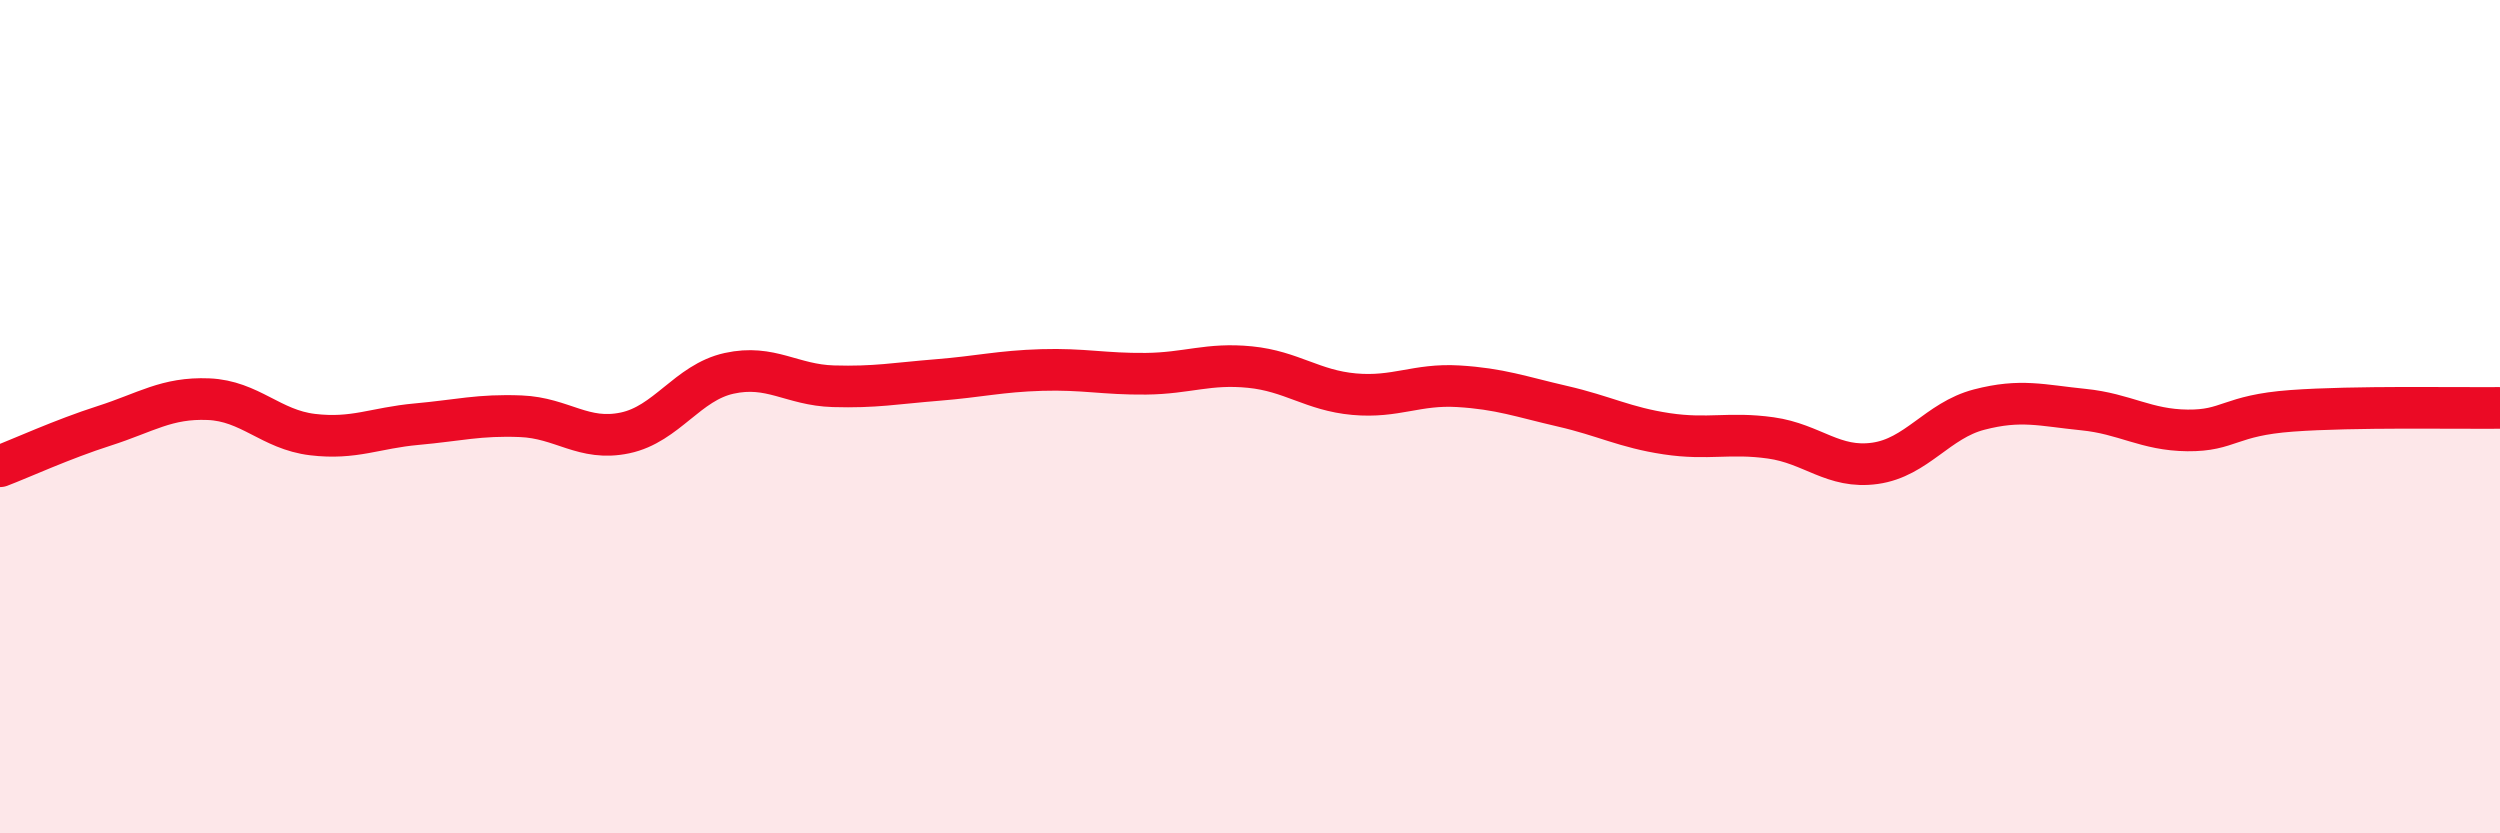
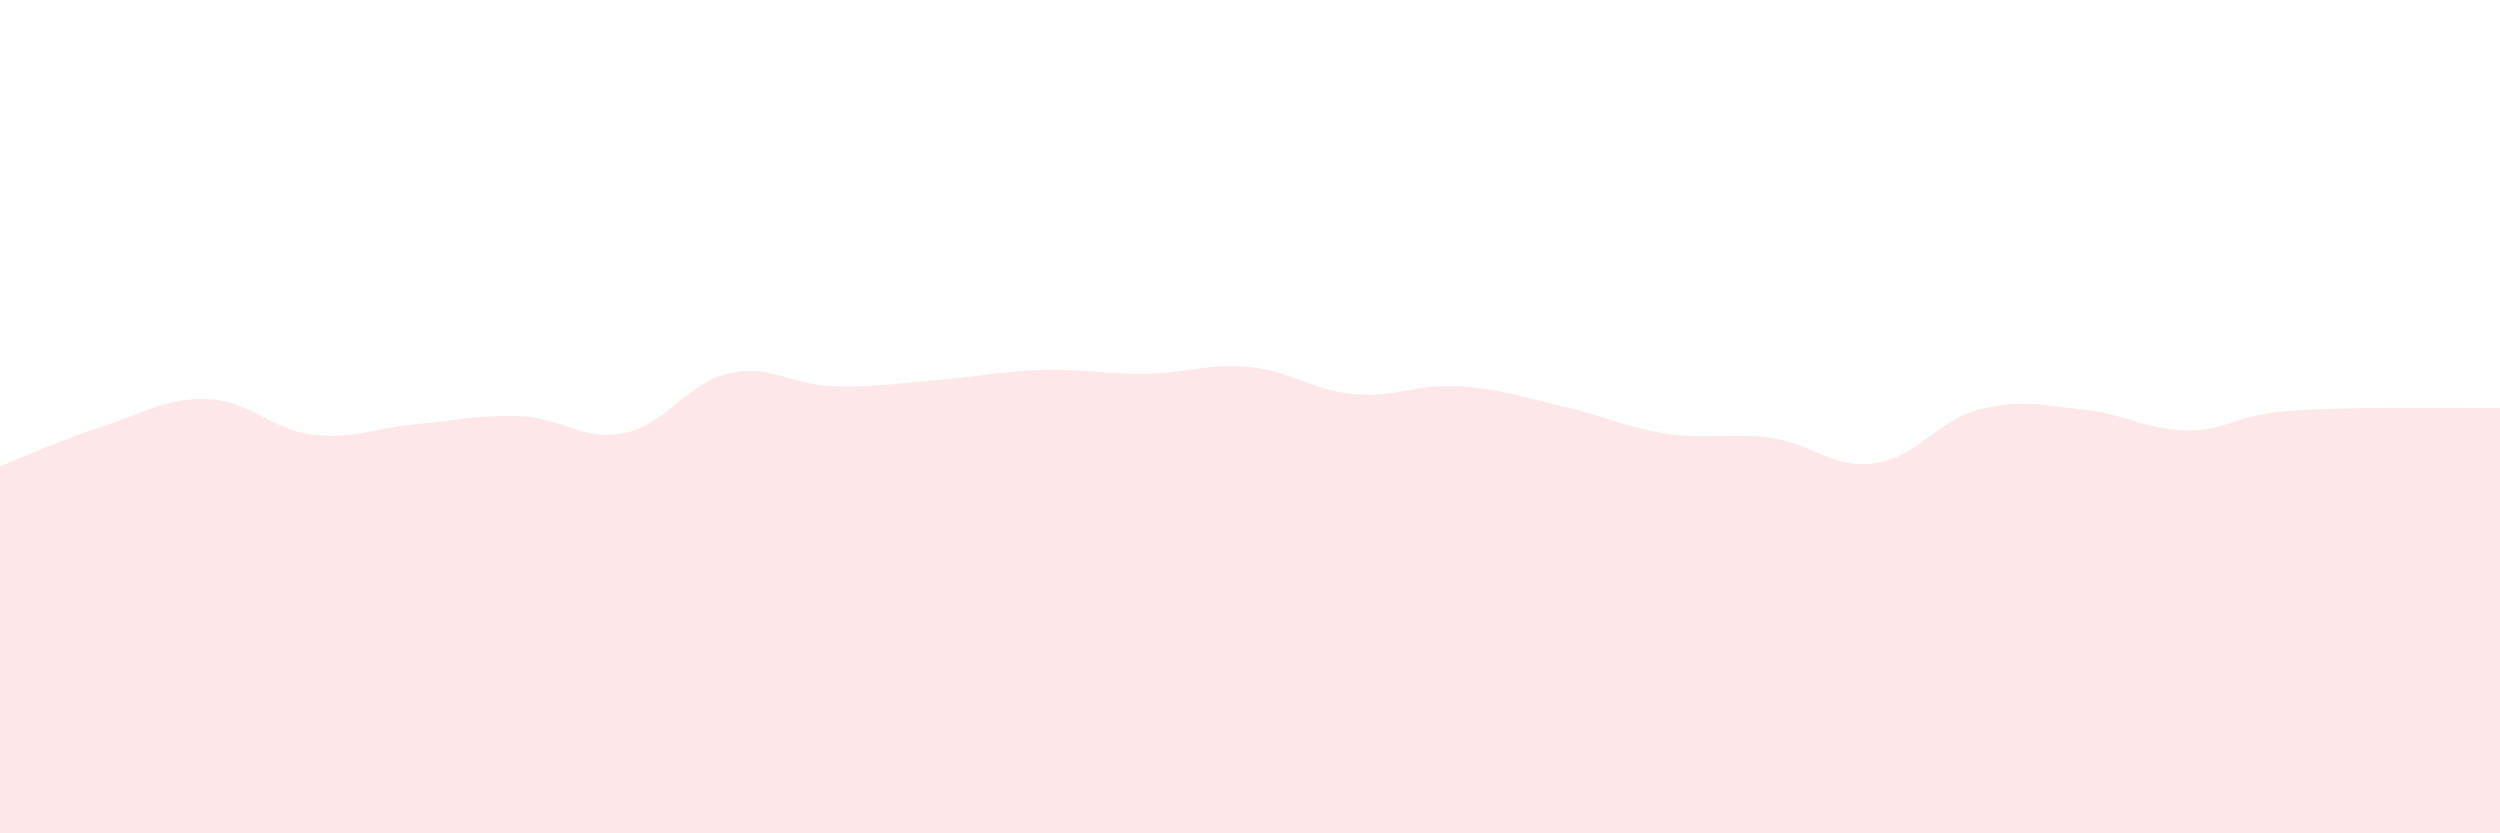
<svg xmlns="http://www.w3.org/2000/svg" width="60" height="20" viewBox="0 0 60 20">
  <path d="M 0,11.19 C 0.5,11 1.5,10.54 2.5,10.22 C 3.5,9.9 4,9.54 5,9.58 C 6,9.62 6.5,10.31 7.5,10.43 C 8.5,10.55 9,10.27 10,10.18 C 11,10.09 11.5,9.95 12.5,9.99 C 13.5,10.03 14,10.6 15,10.39 C 16,10.18 16.5,9.18 17.5,8.96 C 18.5,8.74 19,9.24 20,9.27 C 21,9.3 21.5,9.2 22.5,9.12 C 23.5,9.04 24,8.91 25,8.88 C 26,8.85 26.5,8.98 27.5,8.97 C 28.5,8.96 29,8.71 30,8.81 C 31,8.91 31.5,9.37 32.5,9.46 C 33.5,9.55 34,9.21 35,9.27 C 36,9.33 36.5,9.52 37.5,9.75 C 38.5,9.98 39,10.26 40,10.41 C 41,10.56 41.5,10.37 42.5,10.51 C 43.5,10.65 44,11.26 45,11.12 C 46,10.98 46.5,10.09 47.5,9.83 C 48.5,9.57 49,9.73 50,9.83 C 51,9.93 51.5,10.32 52.5,10.33 C 53.5,10.34 53.5,9.97 55,9.86 C 56.5,9.75 59,9.8 60,9.79L60 20L0 20Z" fill="#EB0A25" opacity="0.1" stroke-linecap="round" stroke-linejoin="round" />
-   <path d="M 0,11.19 C 0.5,11 1.5,10.54 2.5,10.22 C 3.5,9.9 4,9.54 5,9.58 C 6,9.62 6.5,10.31 7.5,10.43 C 8.5,10.55 9,10.27 10,10.18 C 11,10.09 11.5,9.95 12.5,9.99 C 13.5,10.03 14,10.6 15,10.39 C 16,10.18 16.5,9.18 17.5,8.96 C 18.5,8.74 19,9.24 20,9.27 C 21,9.3 21.5,9.2 22.5,9.12 C 23.5,9.04 24,8.91 25,8.88 C 26,8.85 26.5,8.98 27.5,8.97 C 28.5,8.96 29,8.71 30,8.81 C 31,8.91 31.5,9.37 32.5,9.46 C 33.5,9.55 34,9.21 35,9.27 C 36,9.33 36.5,9.52 37.5,9.75 C 38.5,9.98 39,10.26 40,10.41 C 41,10.56 41.5,10.37 42.5,10.51 C 43.5,10.65 44,11.26 45,11.12 C 46,10.98 46.5,10.09 47.5,9.83 C 48.5,9.57 49,9.73 50,9.83 C 51,9.93 51.5,10.32 52.5,10.33 C 53.5,10.34 53.5,9.97 55,9.86 C 56.5,9.75 59,9.8 60,9.79" stroke="#EB0A25" stroke-width="1" fill="none" stroke-linecap="round" stroke-linejoin="round" />
</svg>